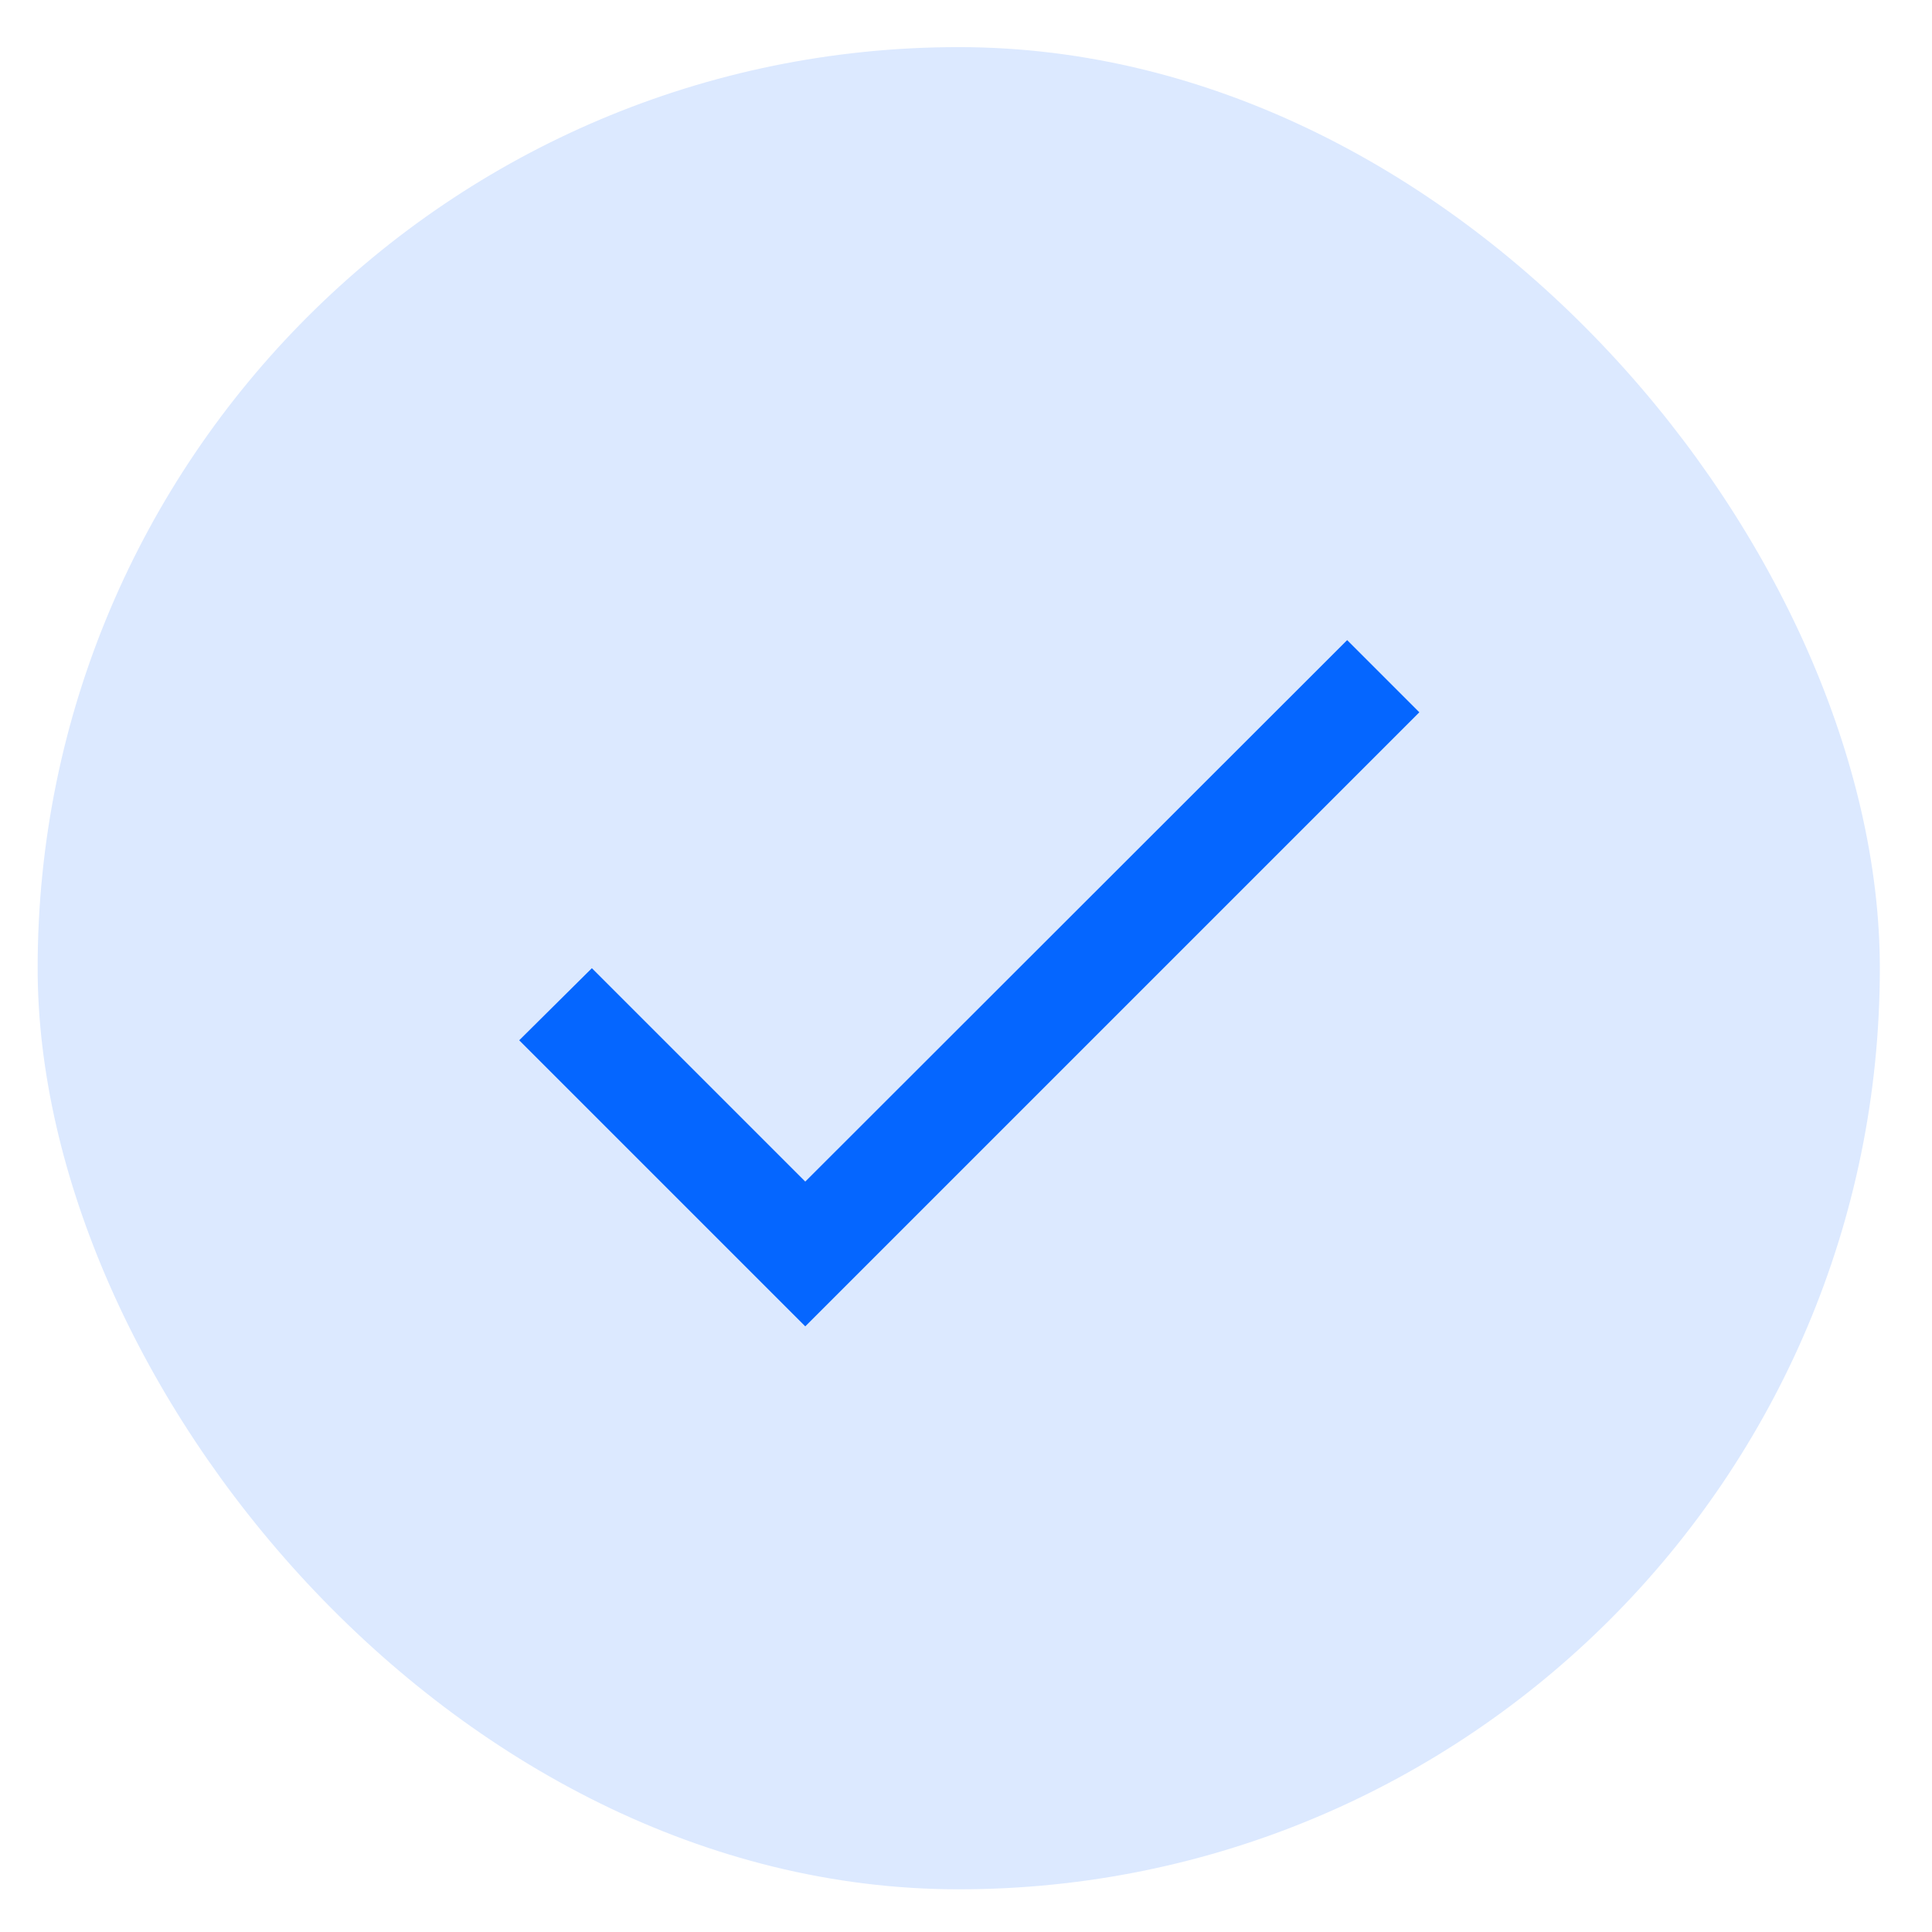
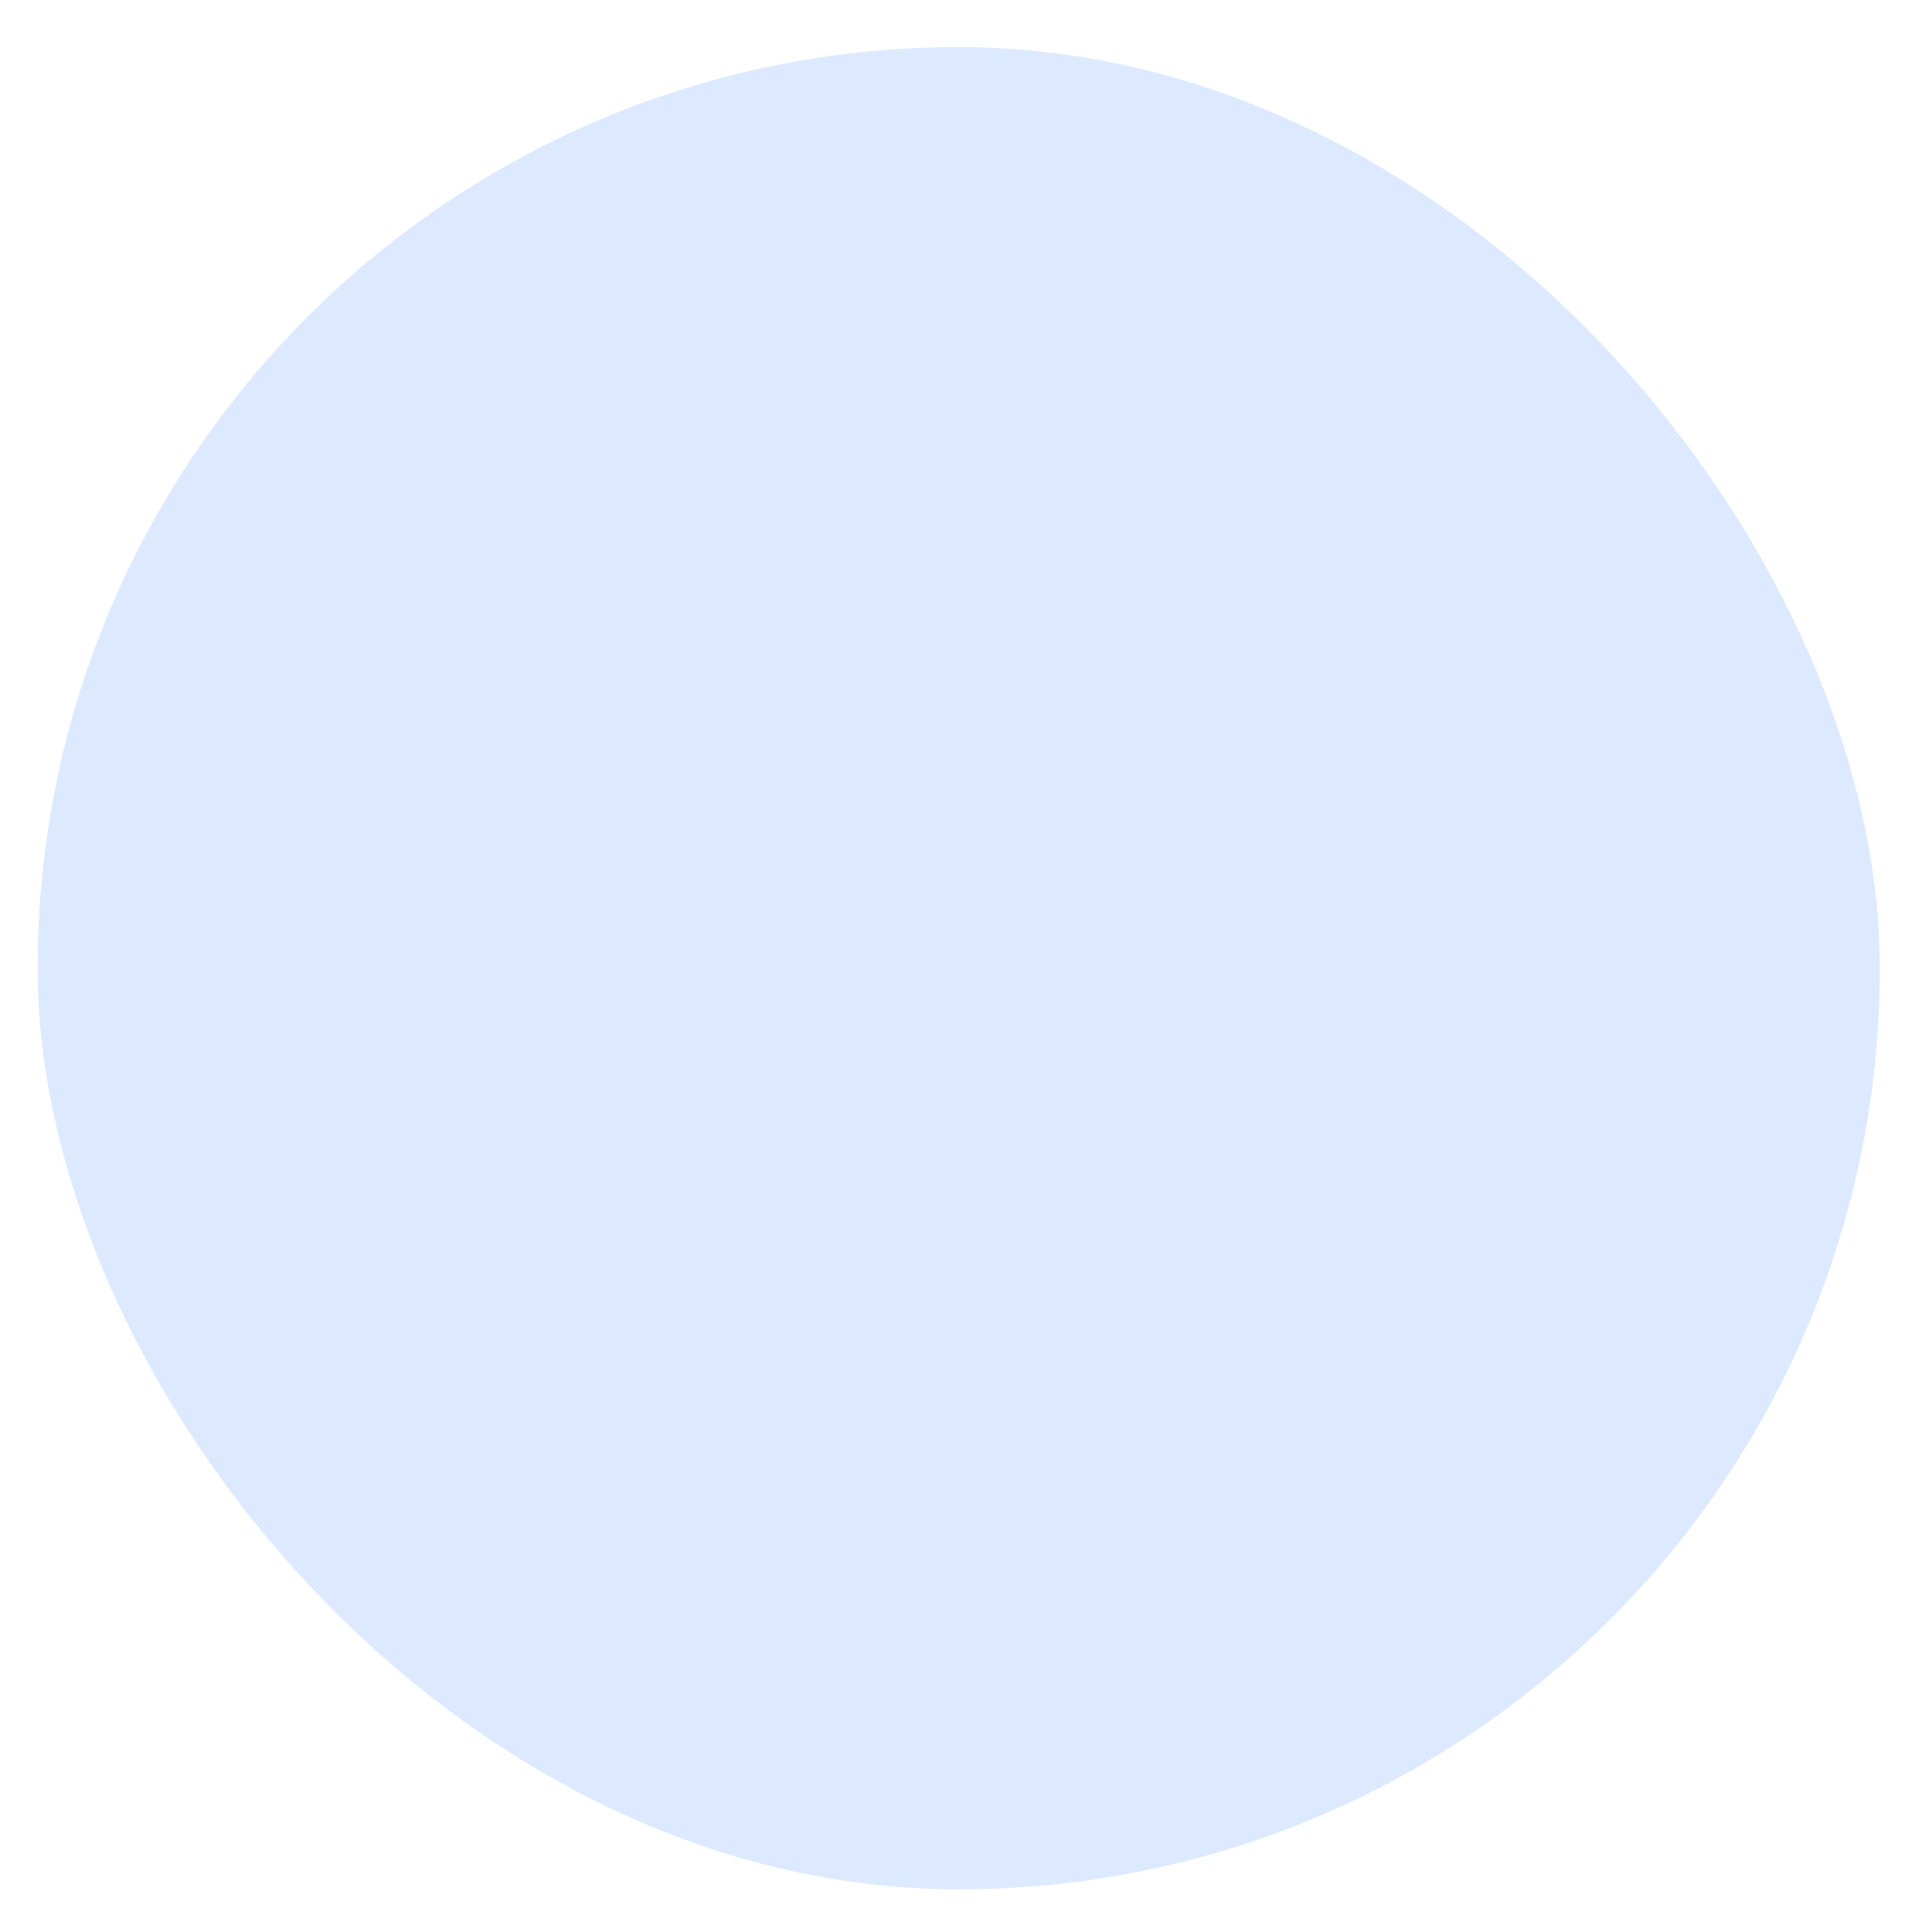
<svg xmlns="http://www.w3.org/2000/svg" width="31" height="31" viewBox="0 0 31 31" fill="none">
  <rect x="0.604" y="0.756" width="29.559" height="29.559" rx="14.78" fill="#DCE9FF" />
-   <path fill-rule="evenodd" clip-rule="evenodd" d="M12.921 18.959L9.497 15.535L8.331 16.692L12.921 21.282L22.774 11.429L21.616 10.271L12.921 18.959Z" fill="#0566FF" />
</svg>